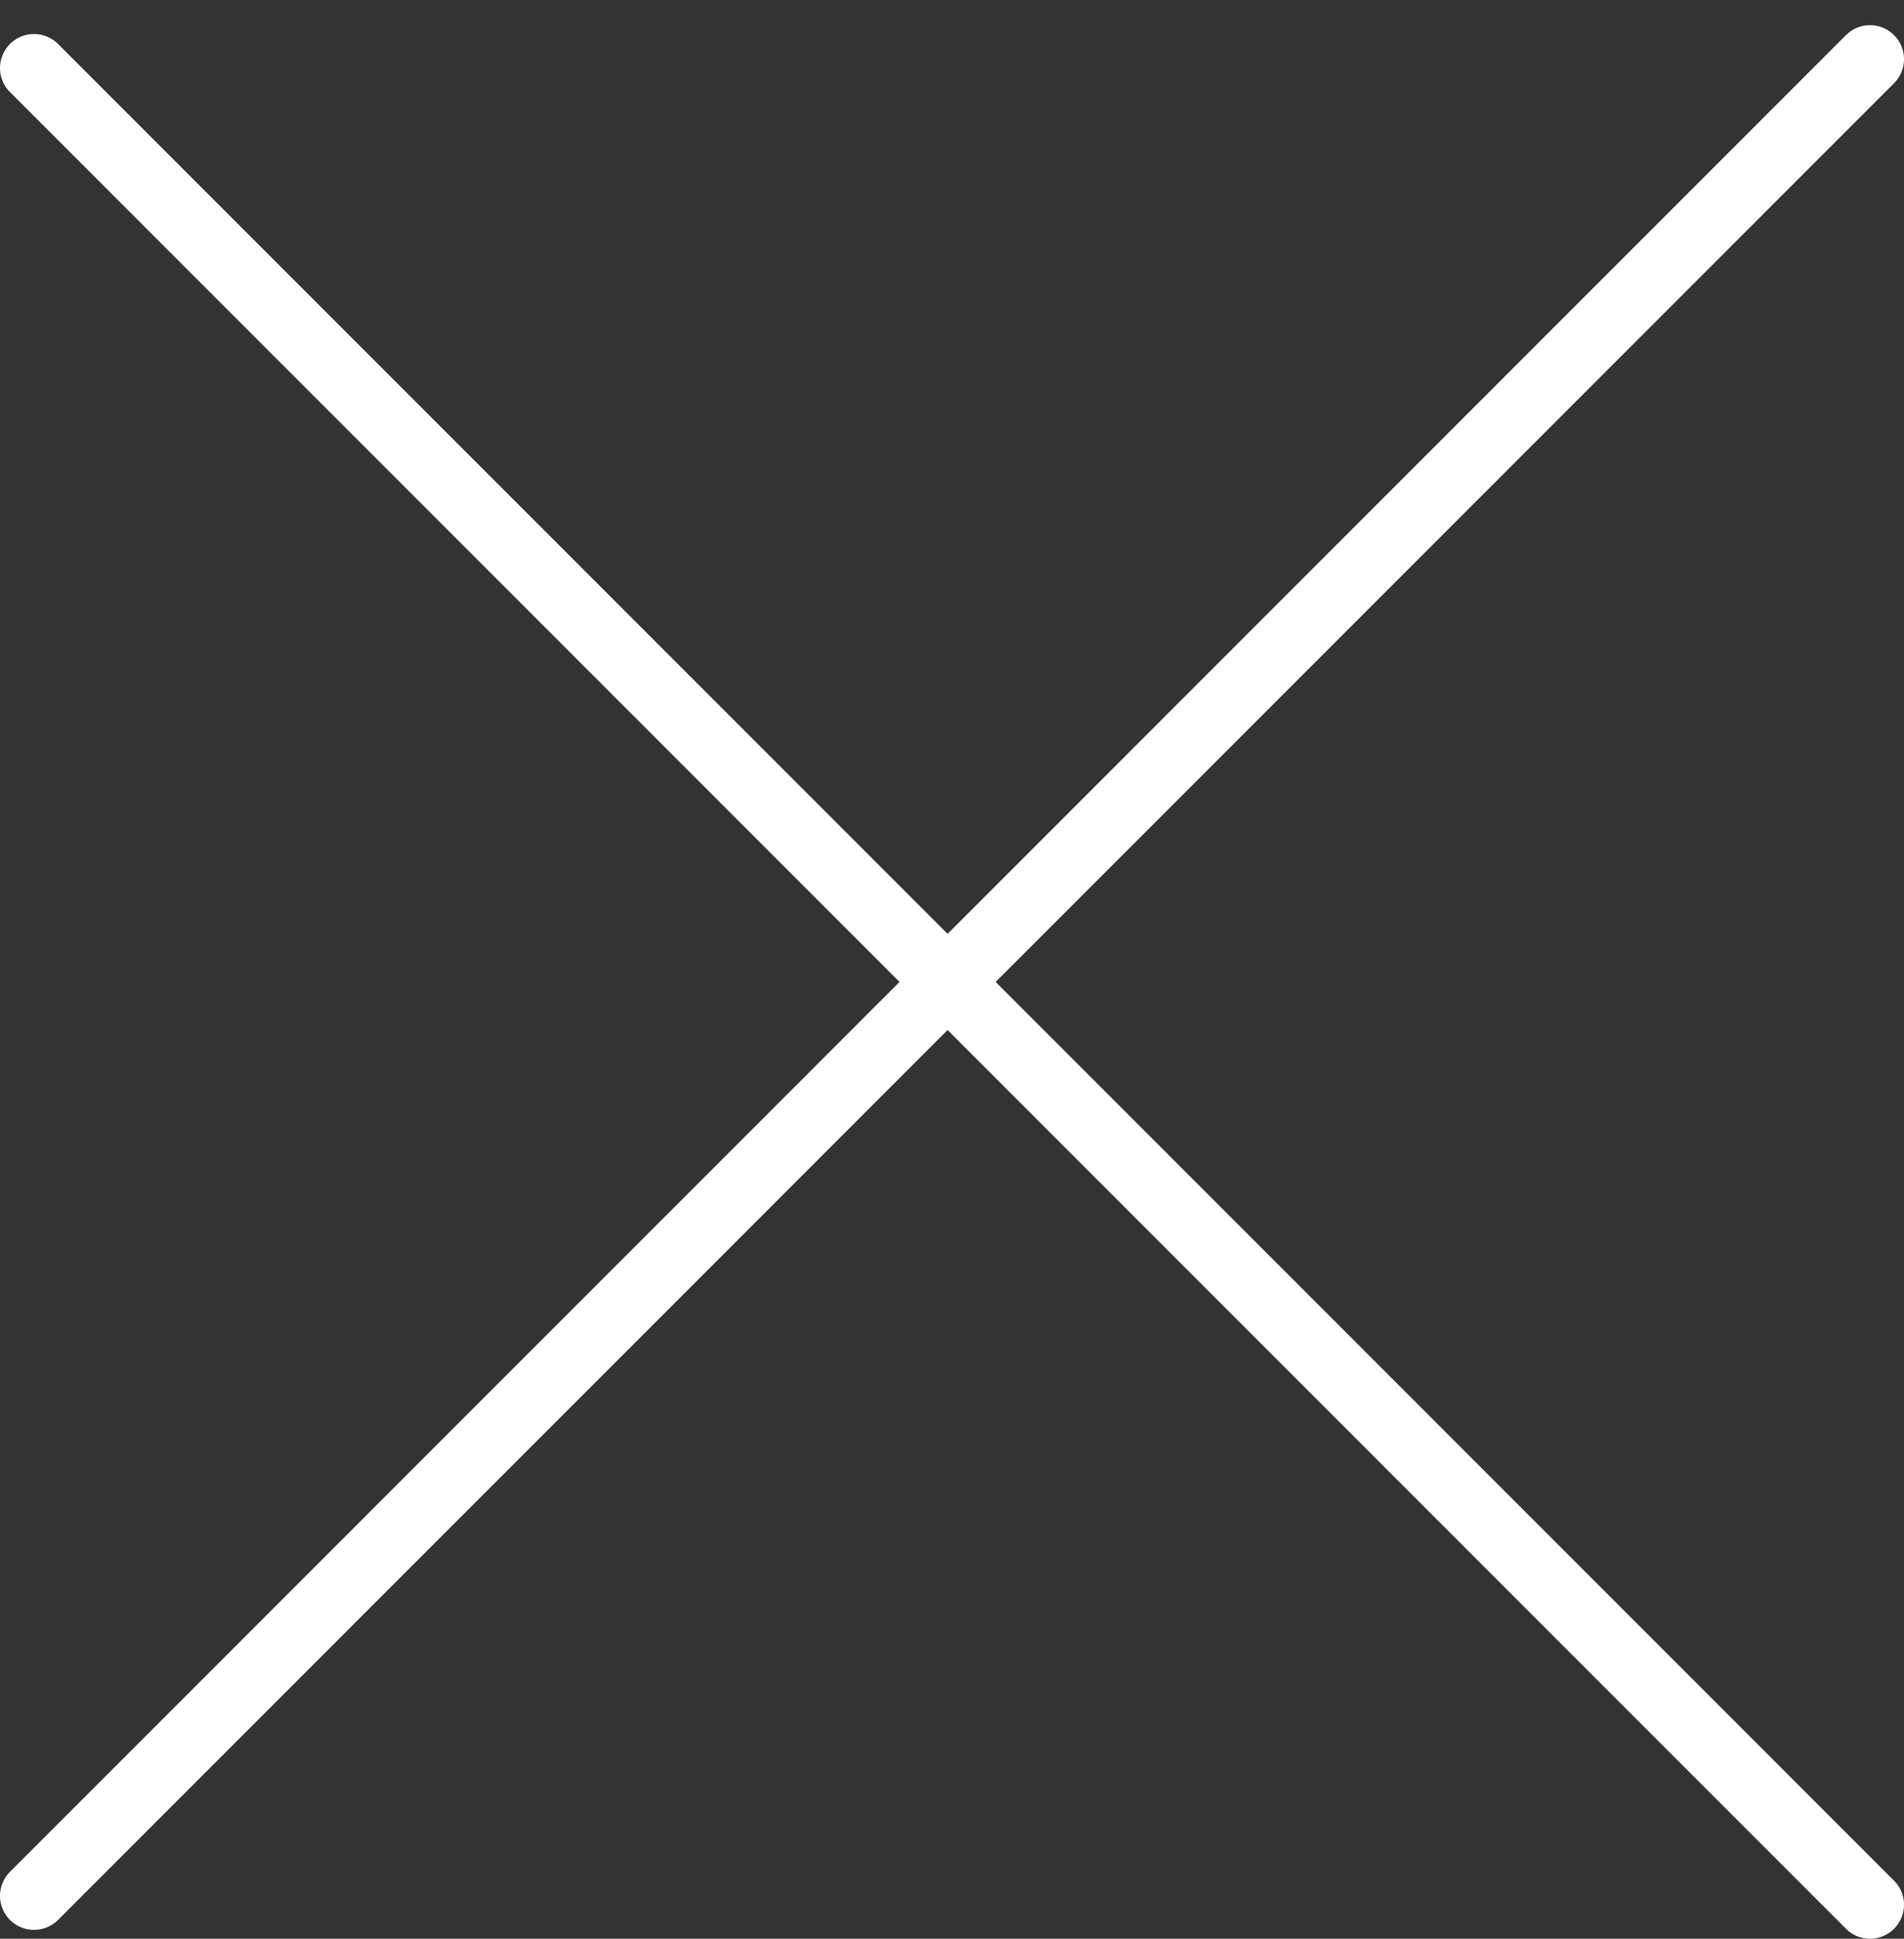
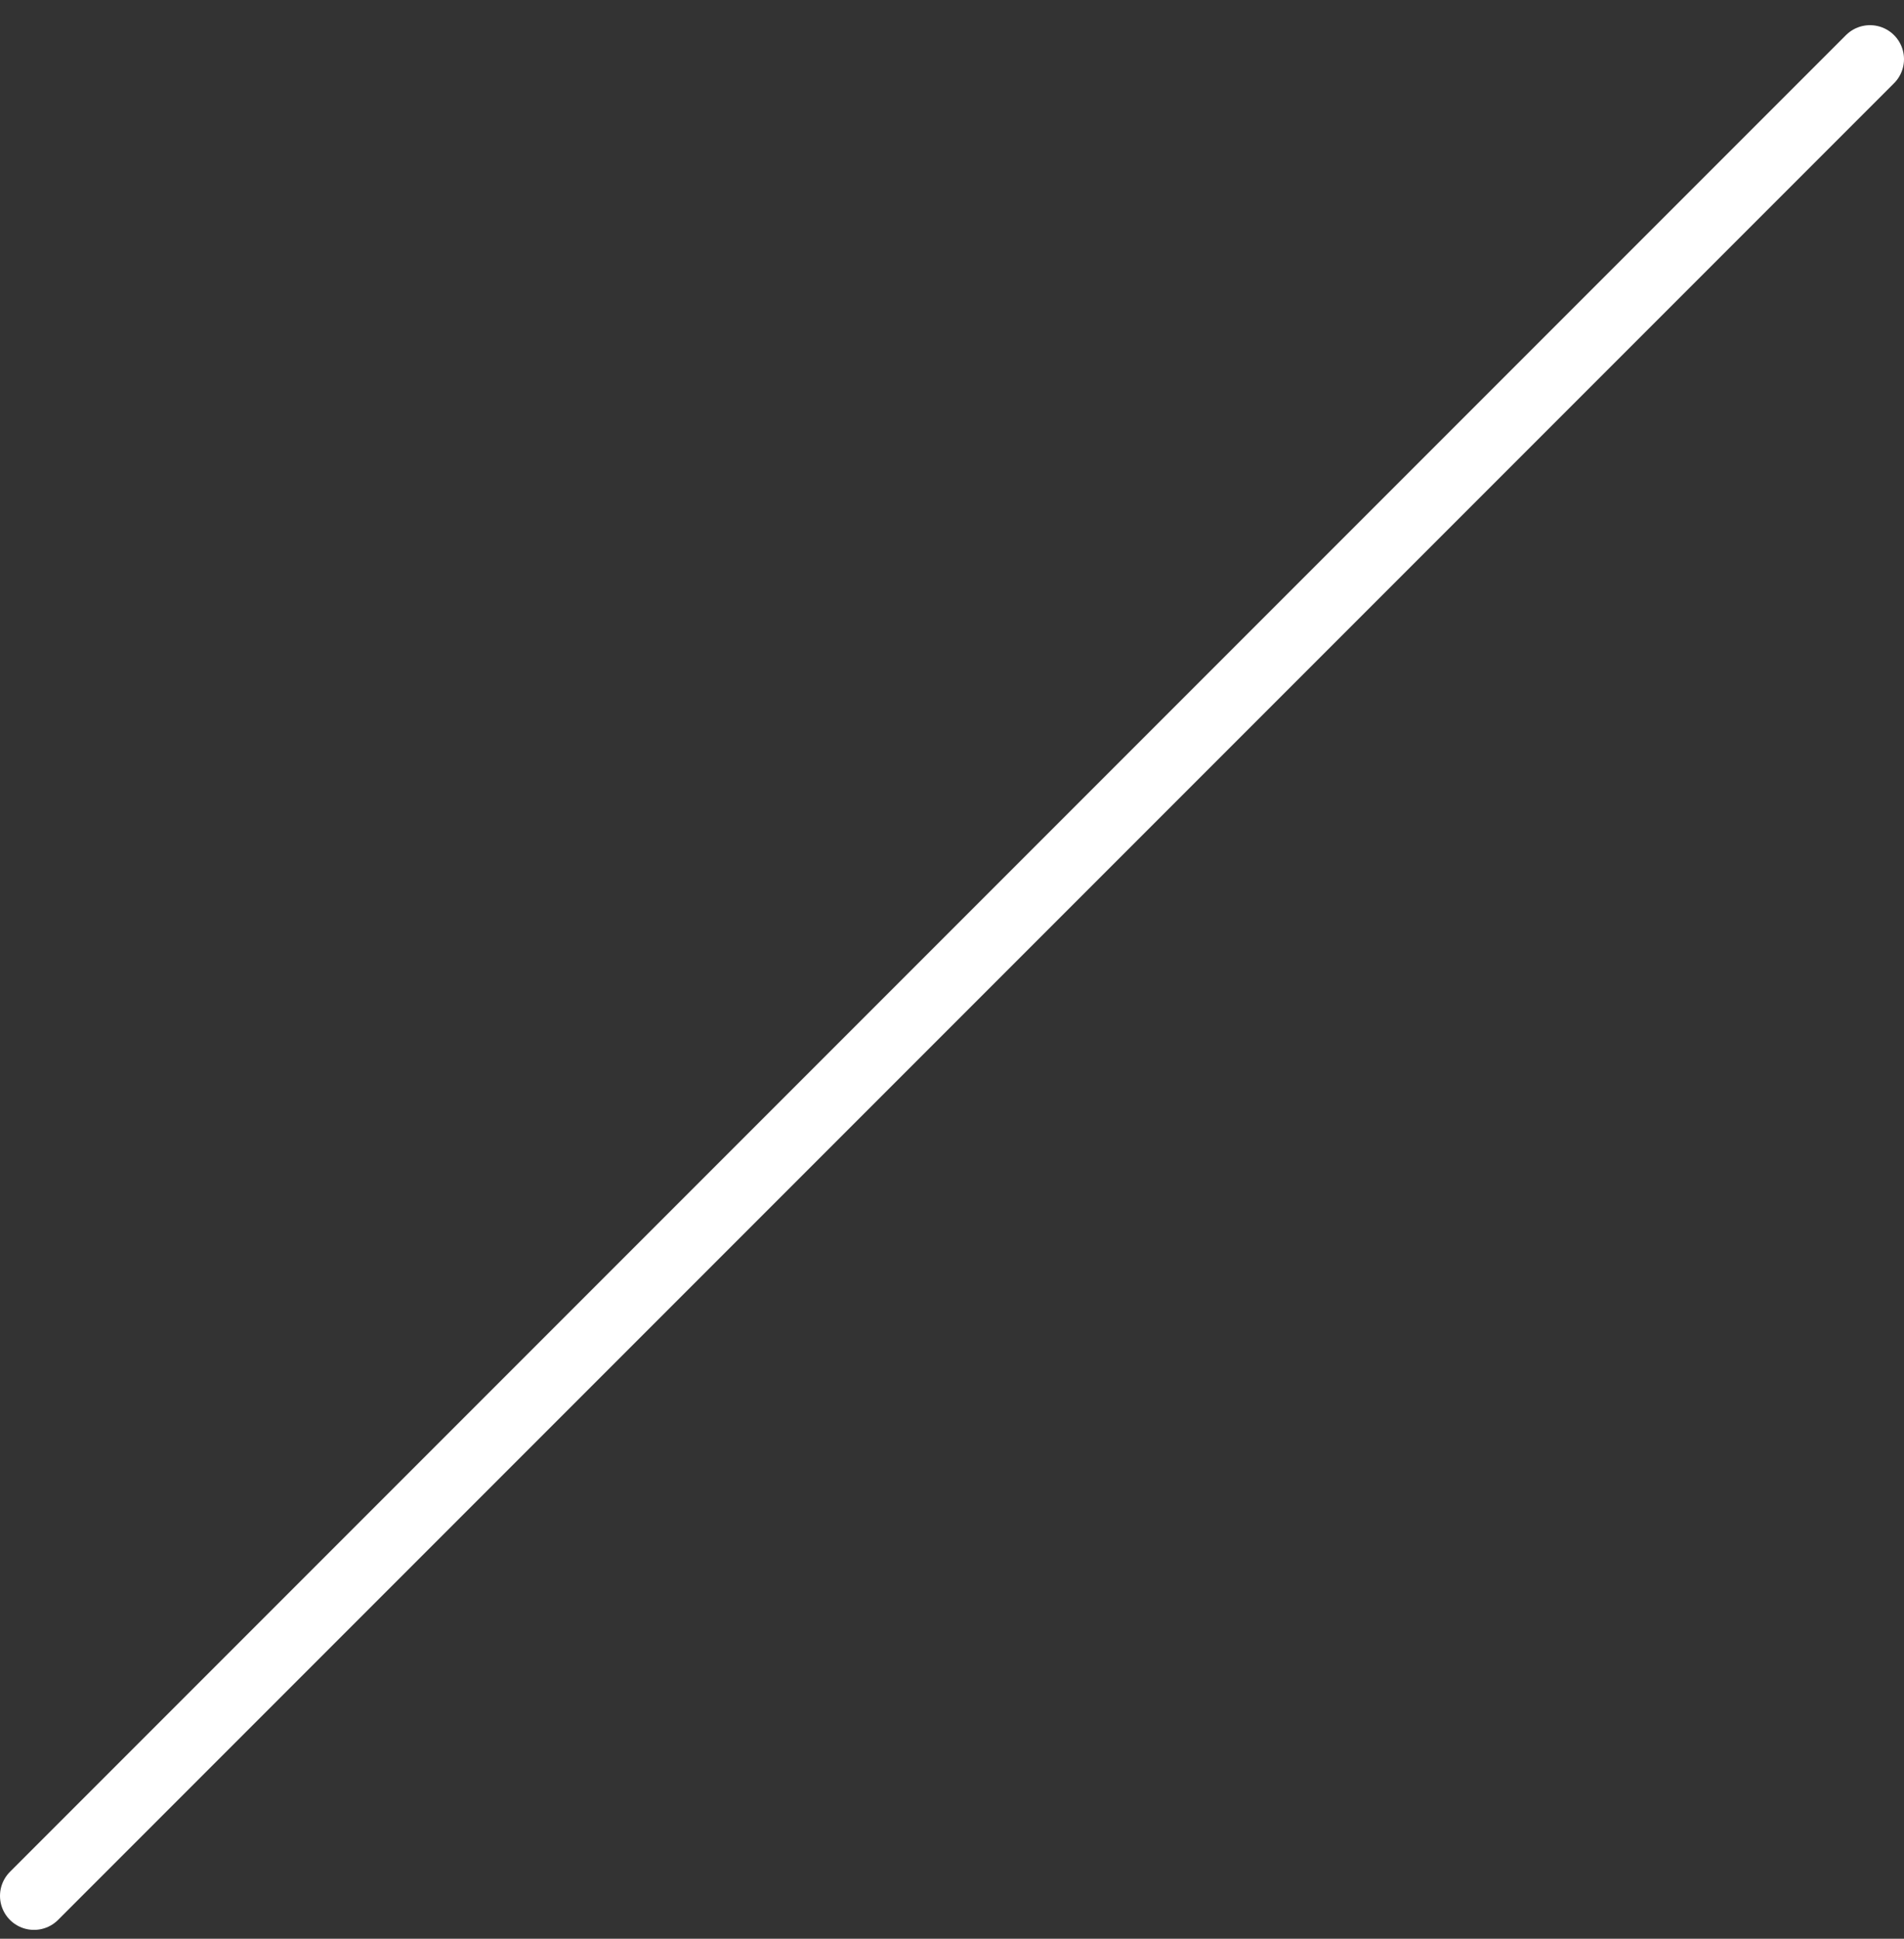
<svg xmlns="http://www.w3.org/2000/svg" width="56" height="57" viewBox="0 0 56 57" fill="none">
  <rect x="0" y="0" width="56" height="57" fill="#333333" stroke="none" />
  <path d="M55 1.74L1 55.74" stroke="white" stroke-width="2" stroke-linecap="round" />
-   <path d="M1 2L55 56" stroke="white" stroke-width="2" stroke-linecap="round" />
</svg>